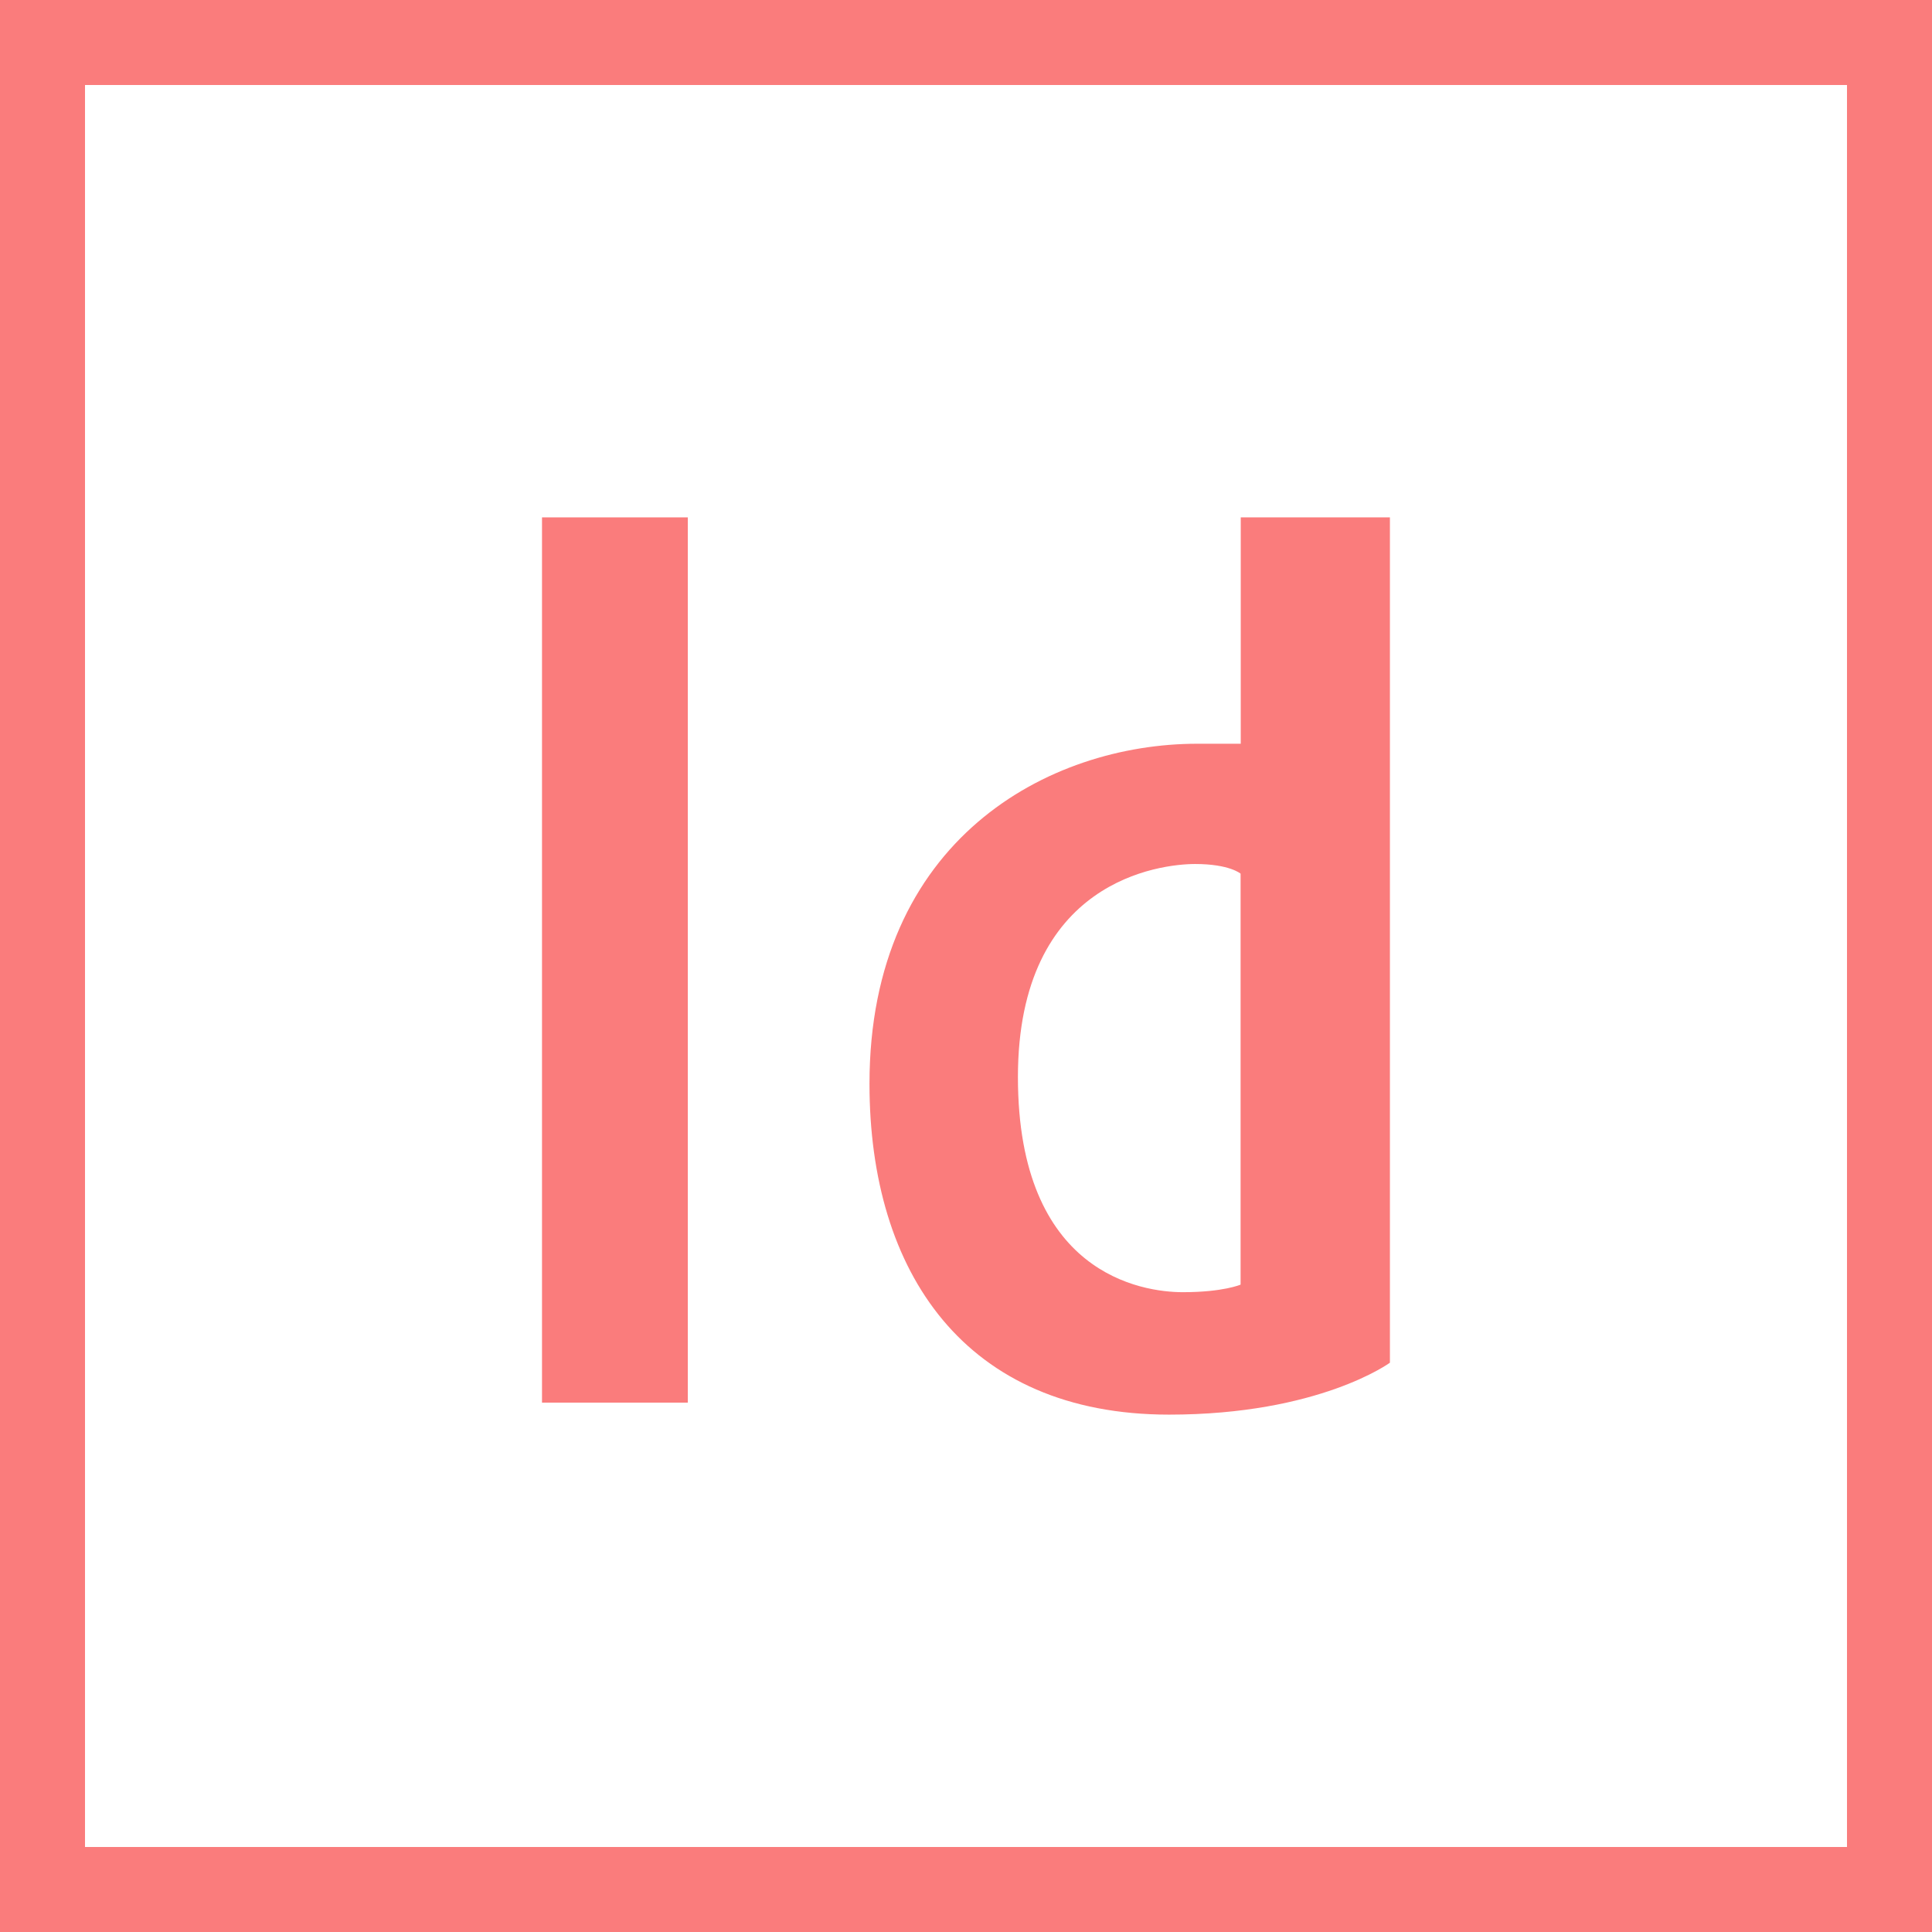
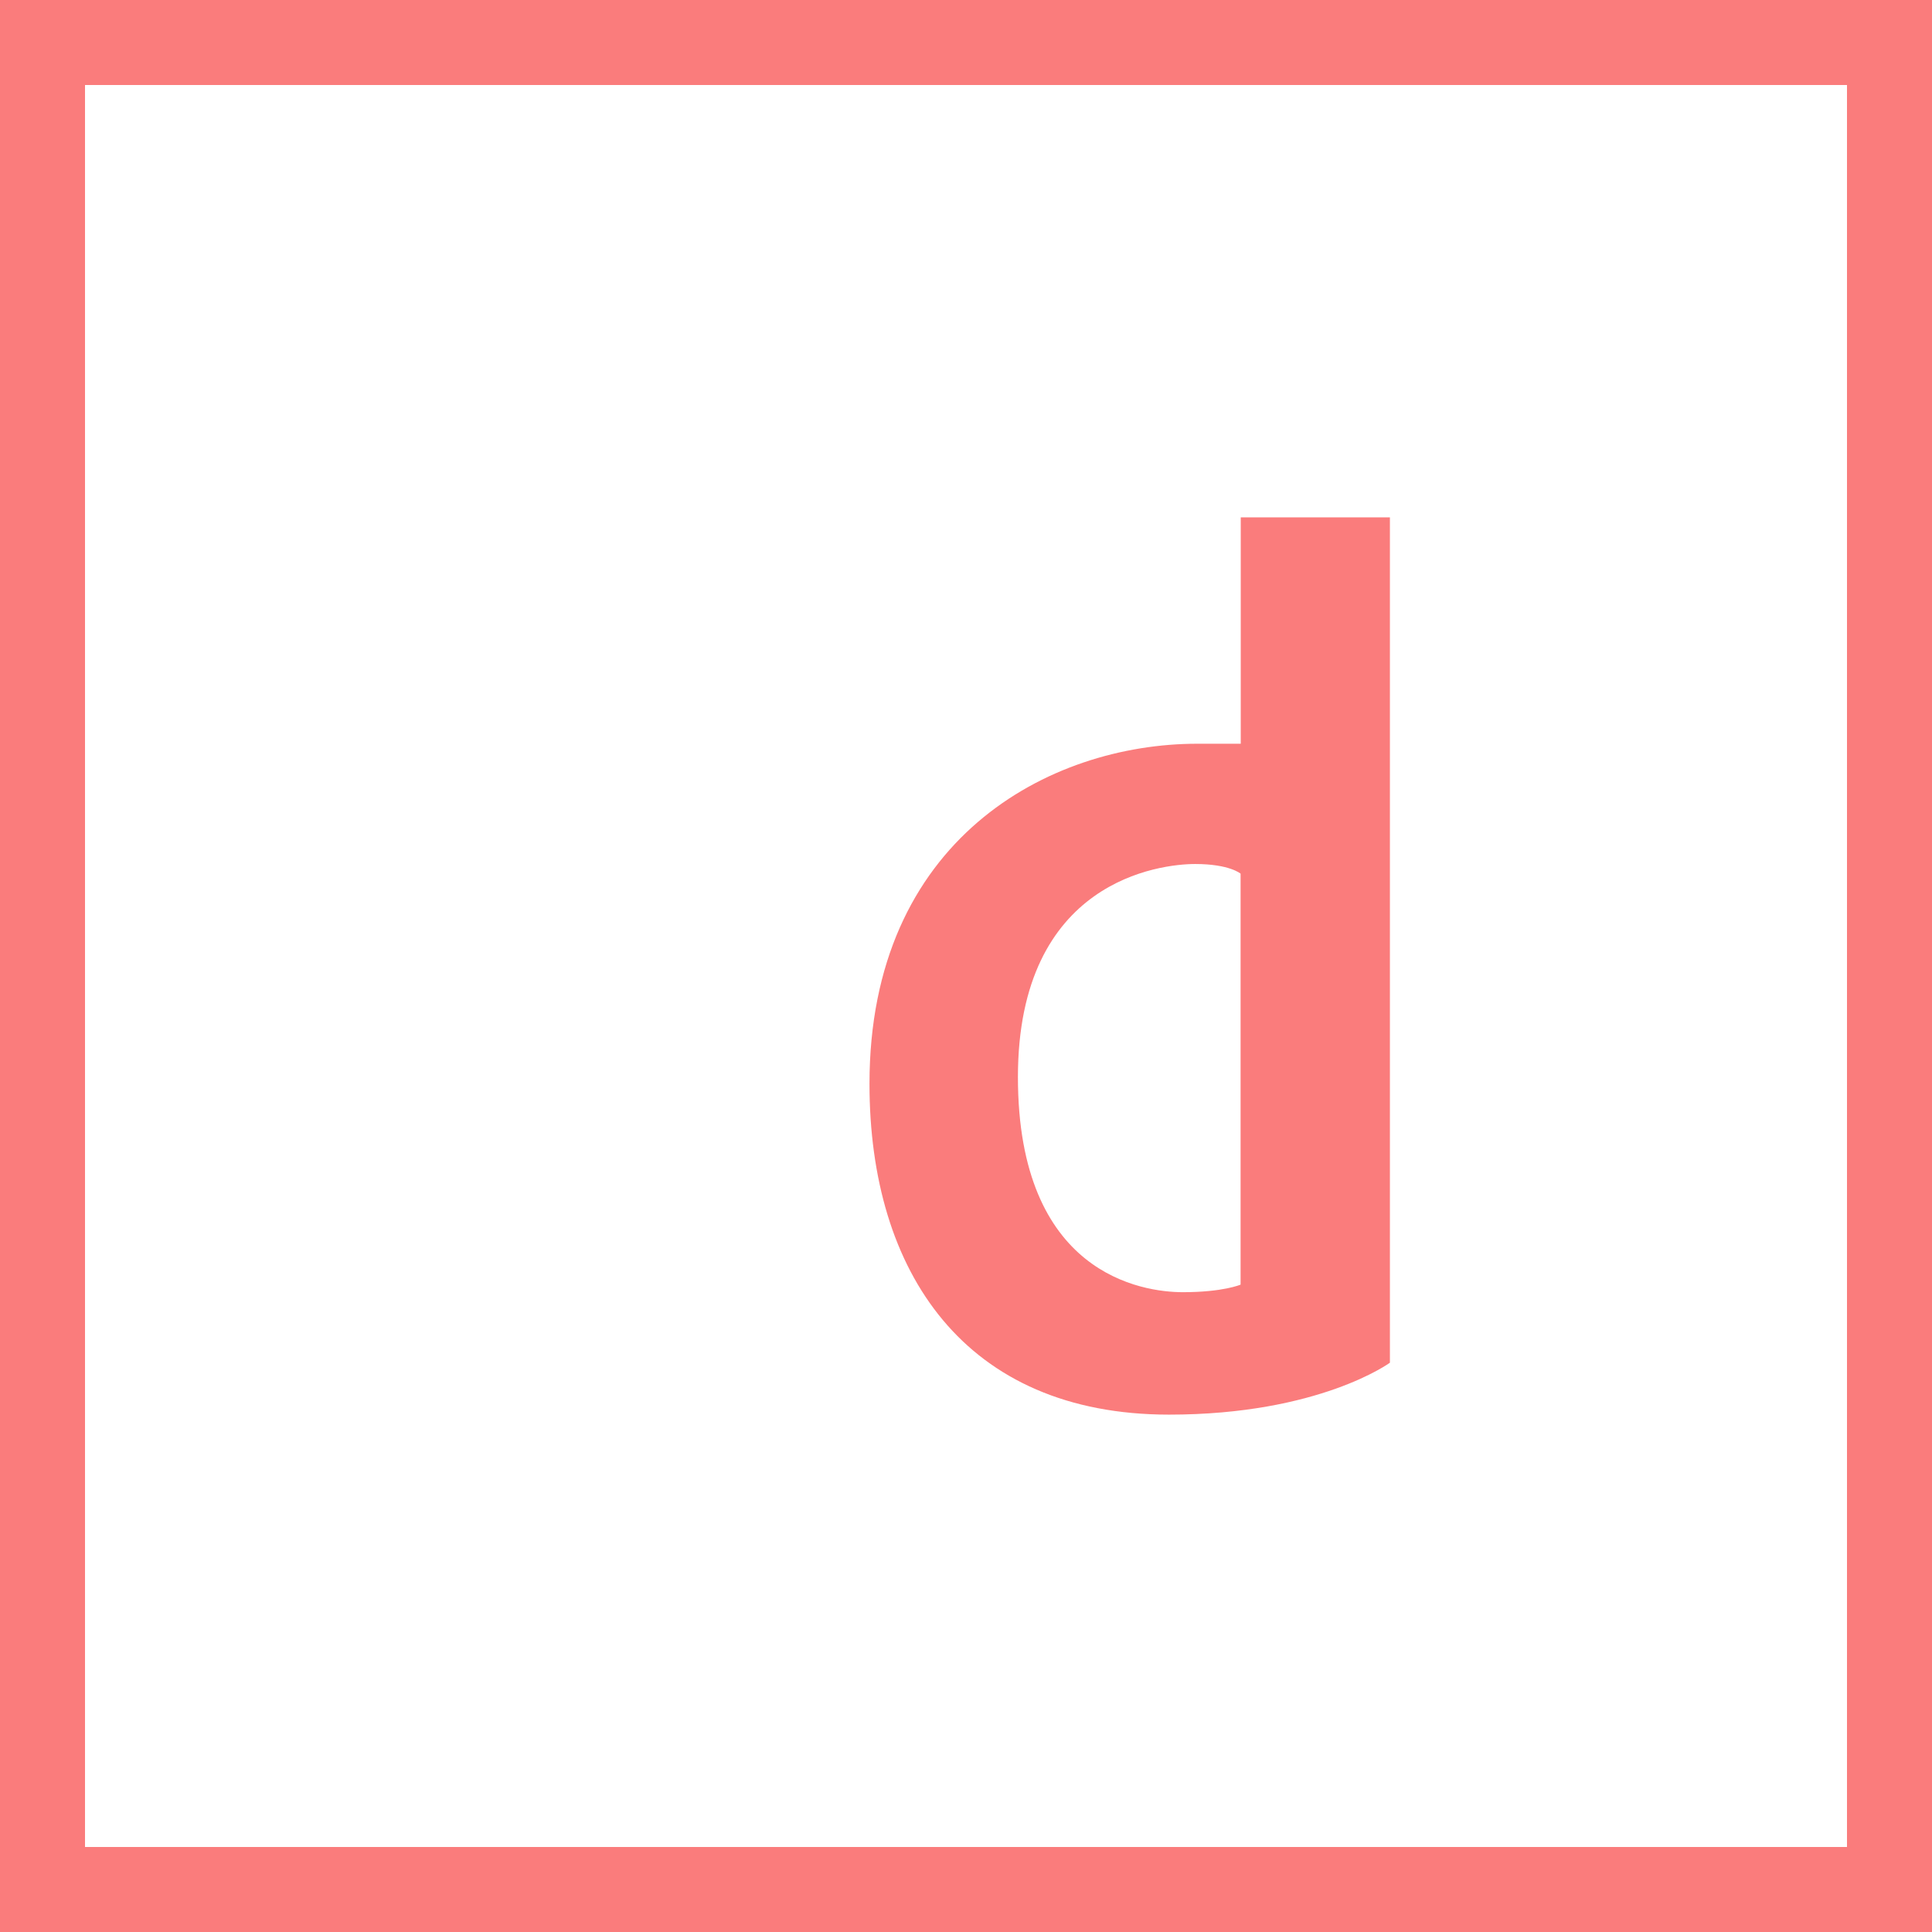
<svg xmlns="http://www.w3.org/2000/svg" width="24" height="24" viewBox="0 0 24 24" fill="none">
  <g clip-path="url(#clip0_92_42)">
-     <path d="M0 0V24H24V0H0ZM22.944 22.944H1.056V1.056H22.944V22.944H22.944Z" fill="#FA7C7C" />
-     <path d="M8.544 6.427H6.733V17.424H8.544V6.427Z" fill="#FA7C7C" />
+     <path d="M0 0V24H24V0ZM22.944 22.944H1.056V1.056H22.944V22.944H22.944Z" fill="#FA7C7C" />
    <path d="M15.413 6.427V9.239C15.413 9.239 15.088 9.239 14.873 9.239C13.03 9.239 10.801 10.427 10.801 13.463C10.801 15.809 11.991 17.573 14.523 17.573C16.388 17.573 17.266 16.928 17.266 16.928V6.427H15.413ZM15.411 15.958C15.411 15.958 15.197 16.052 14.694 16.052C14.19 16.052 12.645 15.83 12.645 13.38C12.645 10.93 14.421 10.733 14.847 10.733C15.274 10.733 15.411 10.853 15.411 10.853V15.958Z" fill="#FA7C7C" />
  </g>
  <defs>
    <clipPath id="clip0_92_42">
      <rect width="24" height="24" fill="white" />
    </clipPath>
  </defs>
</svg>